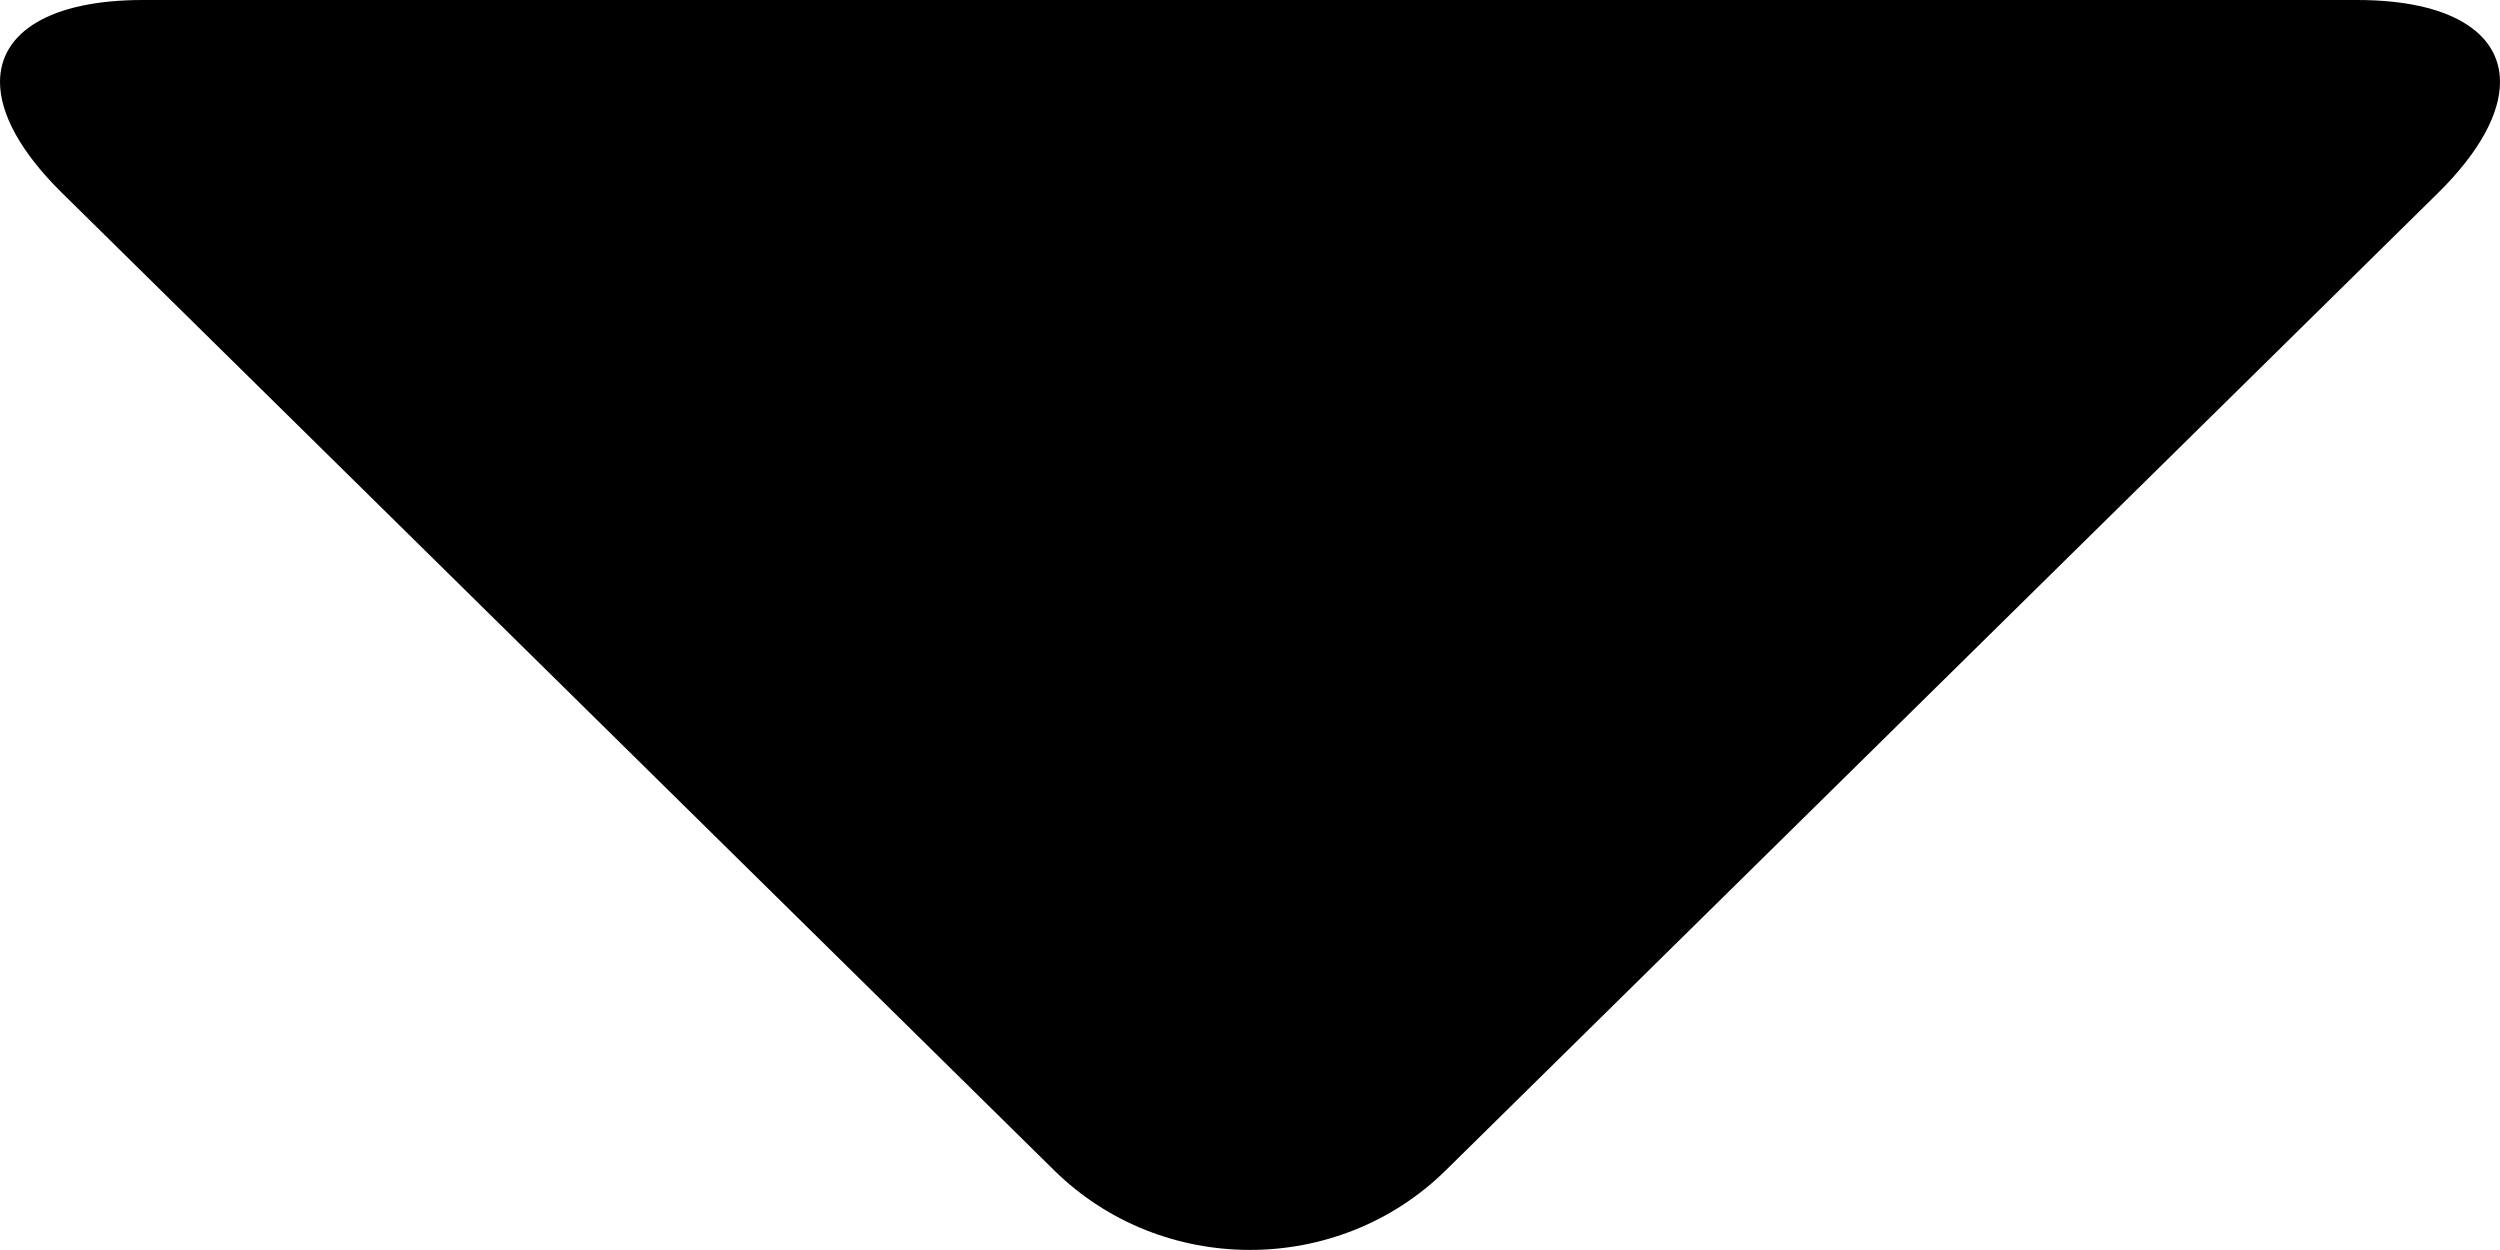
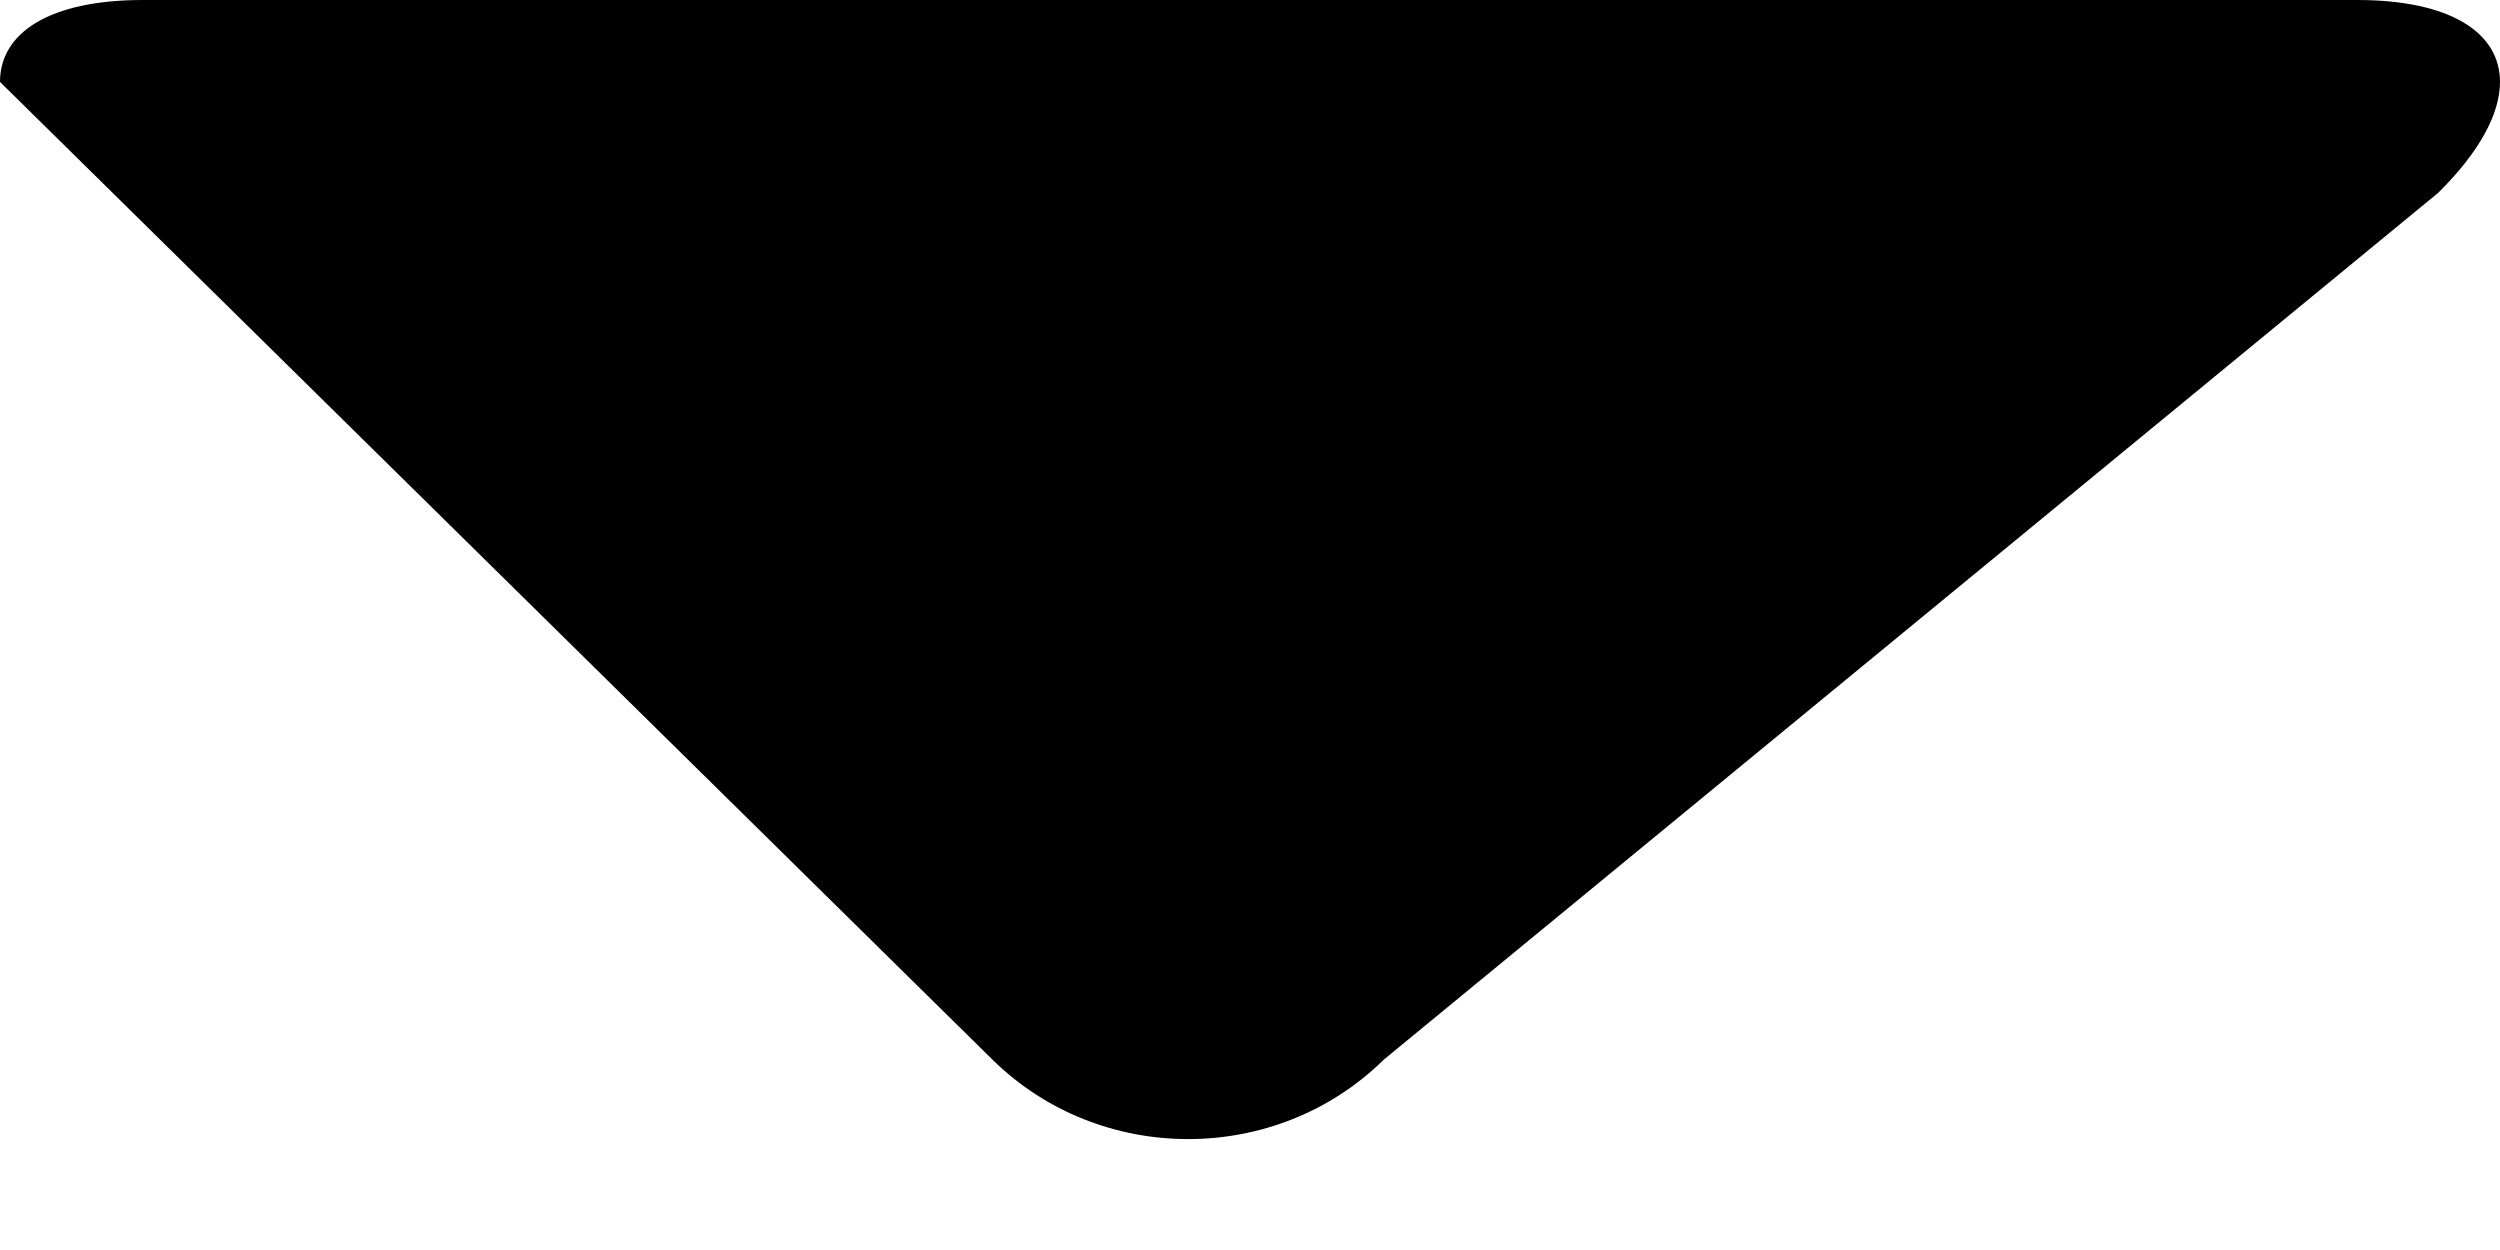
<svg xmlns="http://www.w3.org/2000/svg" version="1.1" id="レイヤー_1" x="0px" y="0px" viewBox="0 0 30 15" style="enable-background:new 0 0 30 15;" xml:space="preserve">
  <g>
-     <path d="M30,0.983C30,0.39,29.402,0,28.285,0H1.715C0.598,0,0,0.39,0,0.983c0,0.377,0.241,0.836,0.742,1.33l11.909,11.732   c1.292,1.272,3.405,1.272,4.697,0L29.258,2.314C29.759,1.819,30,1.36,30,0.983L30,0.983z" />
+     <path d="M30,0.983C30,0.39,29.402,0,28.285,0H1.715C0.598,0,0,0.39,0,0.983l11.909,11.732   c1.292,1.272,3.405,1.272,4.697,0L29.258,2.314C29.759,1.819,30,1.36,30,0.983L30,0.983z" />
  </g>
</svg>